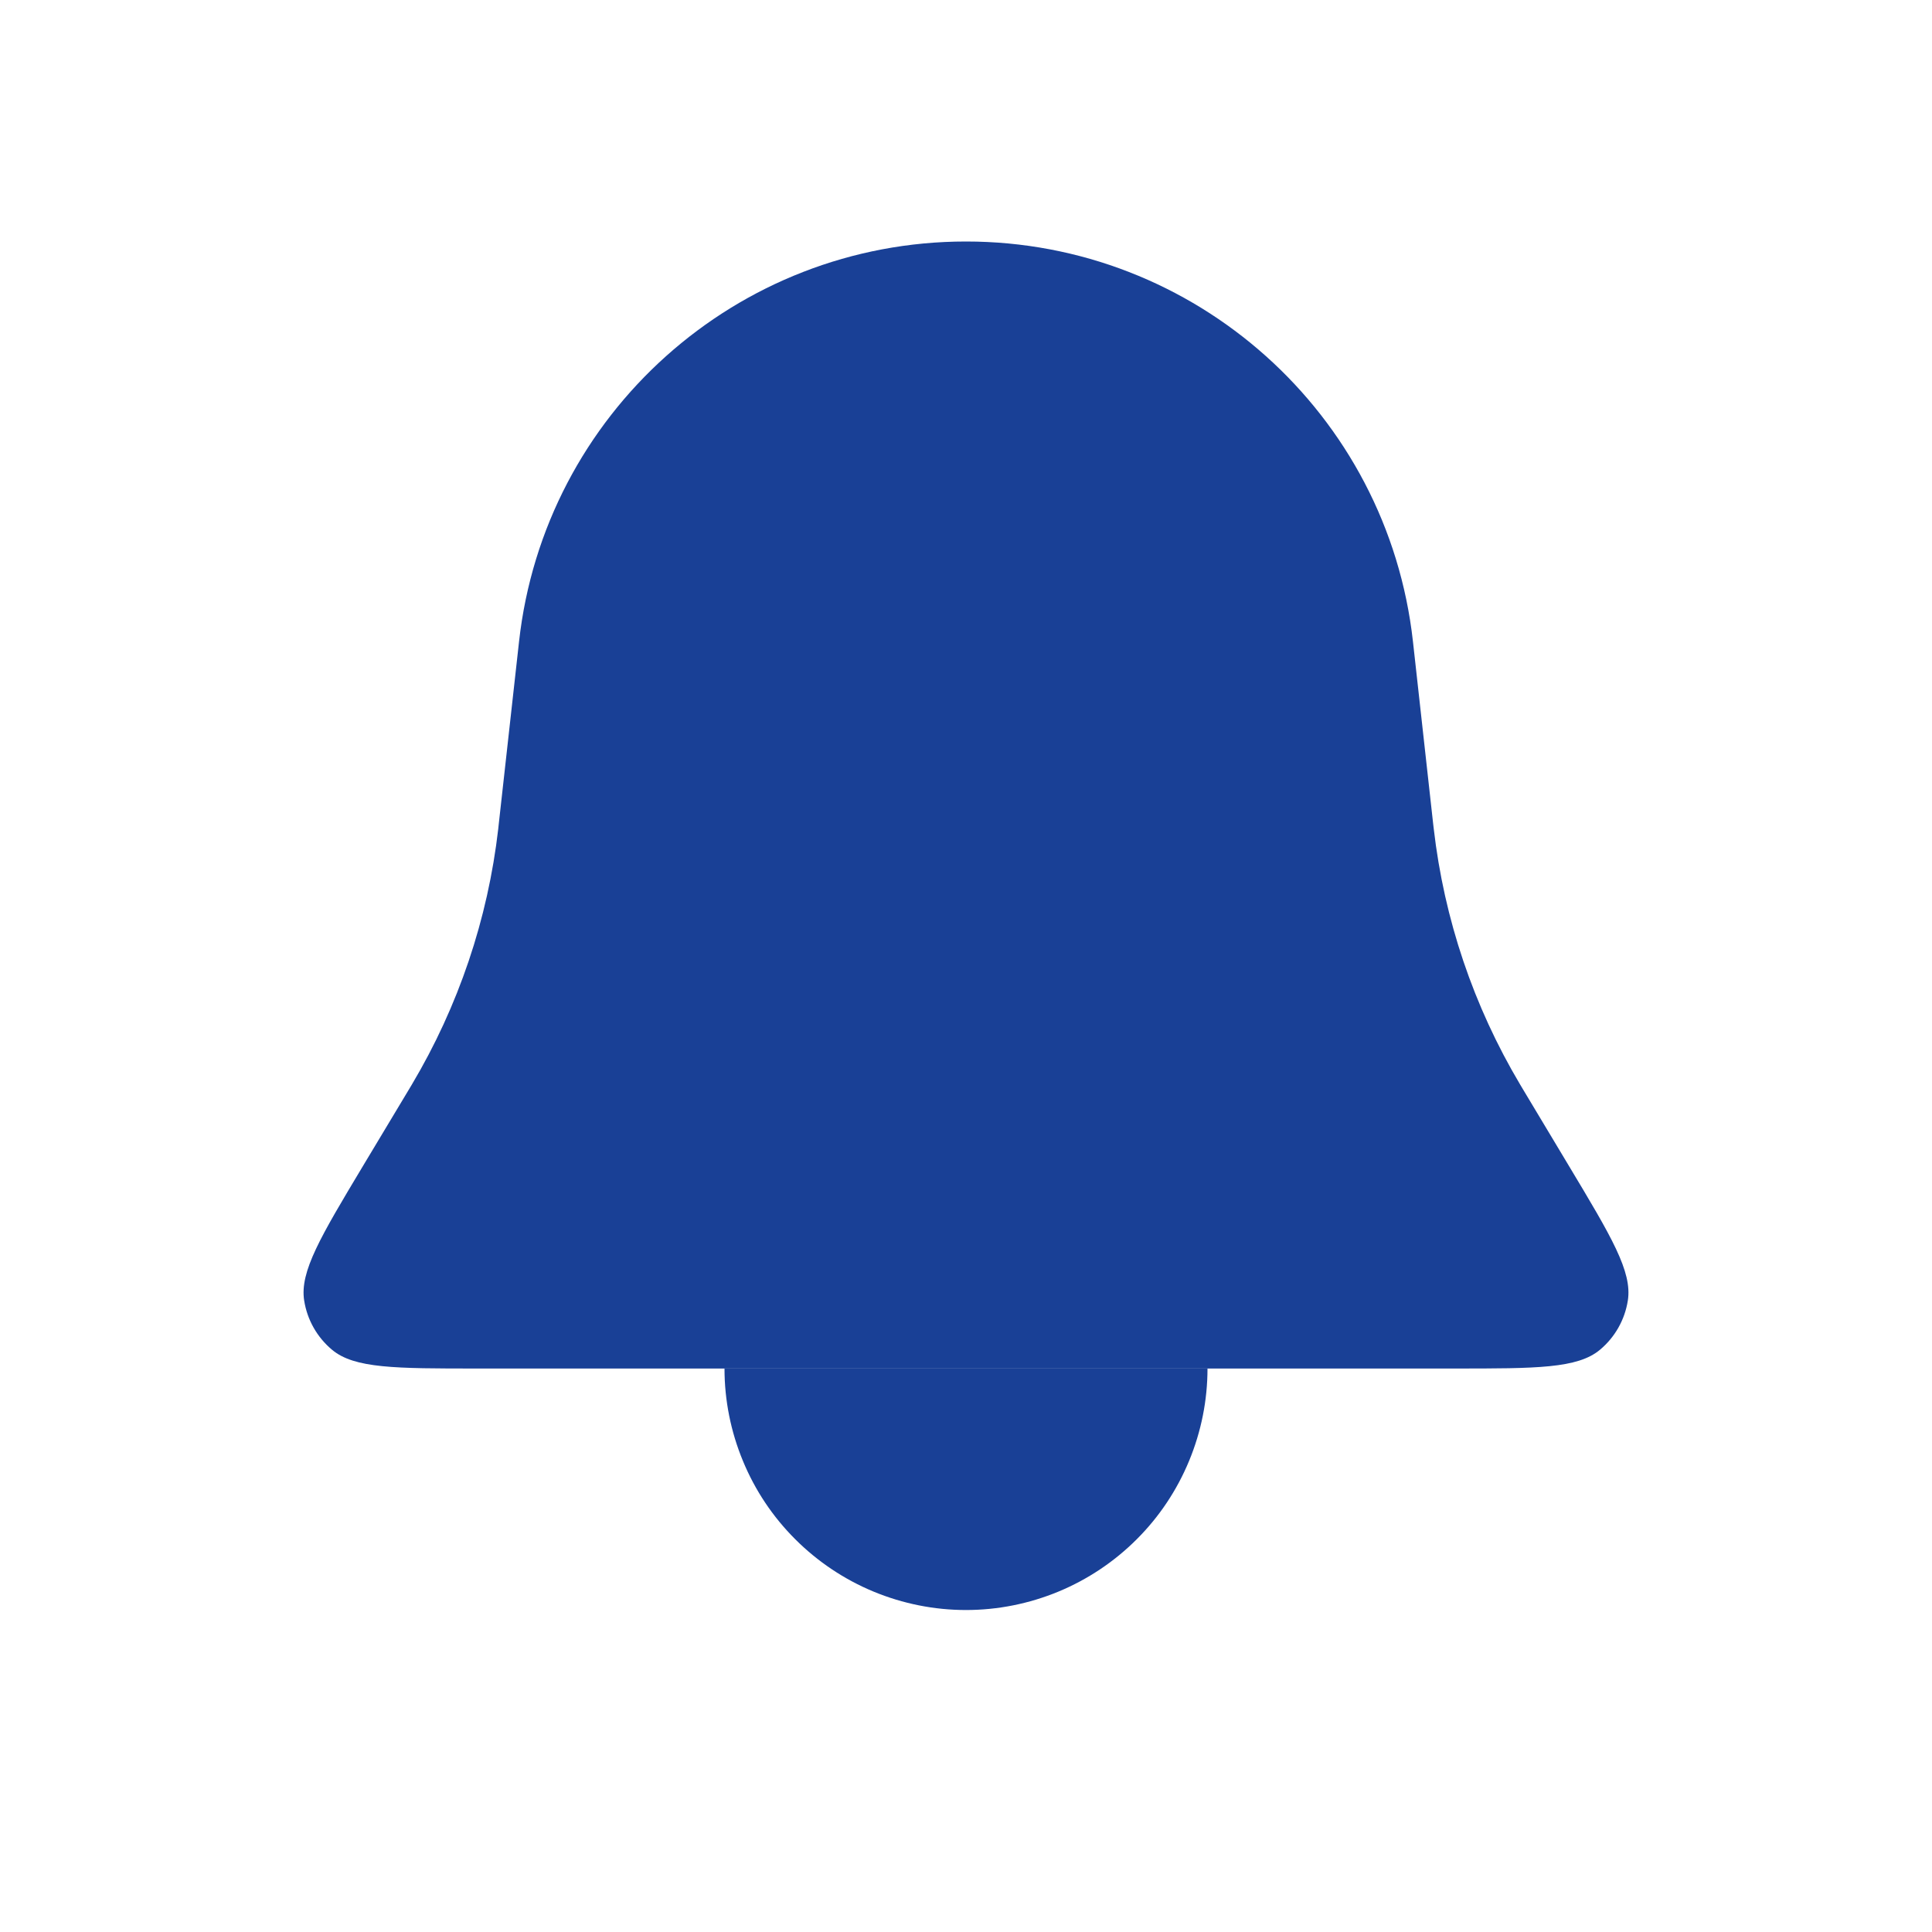
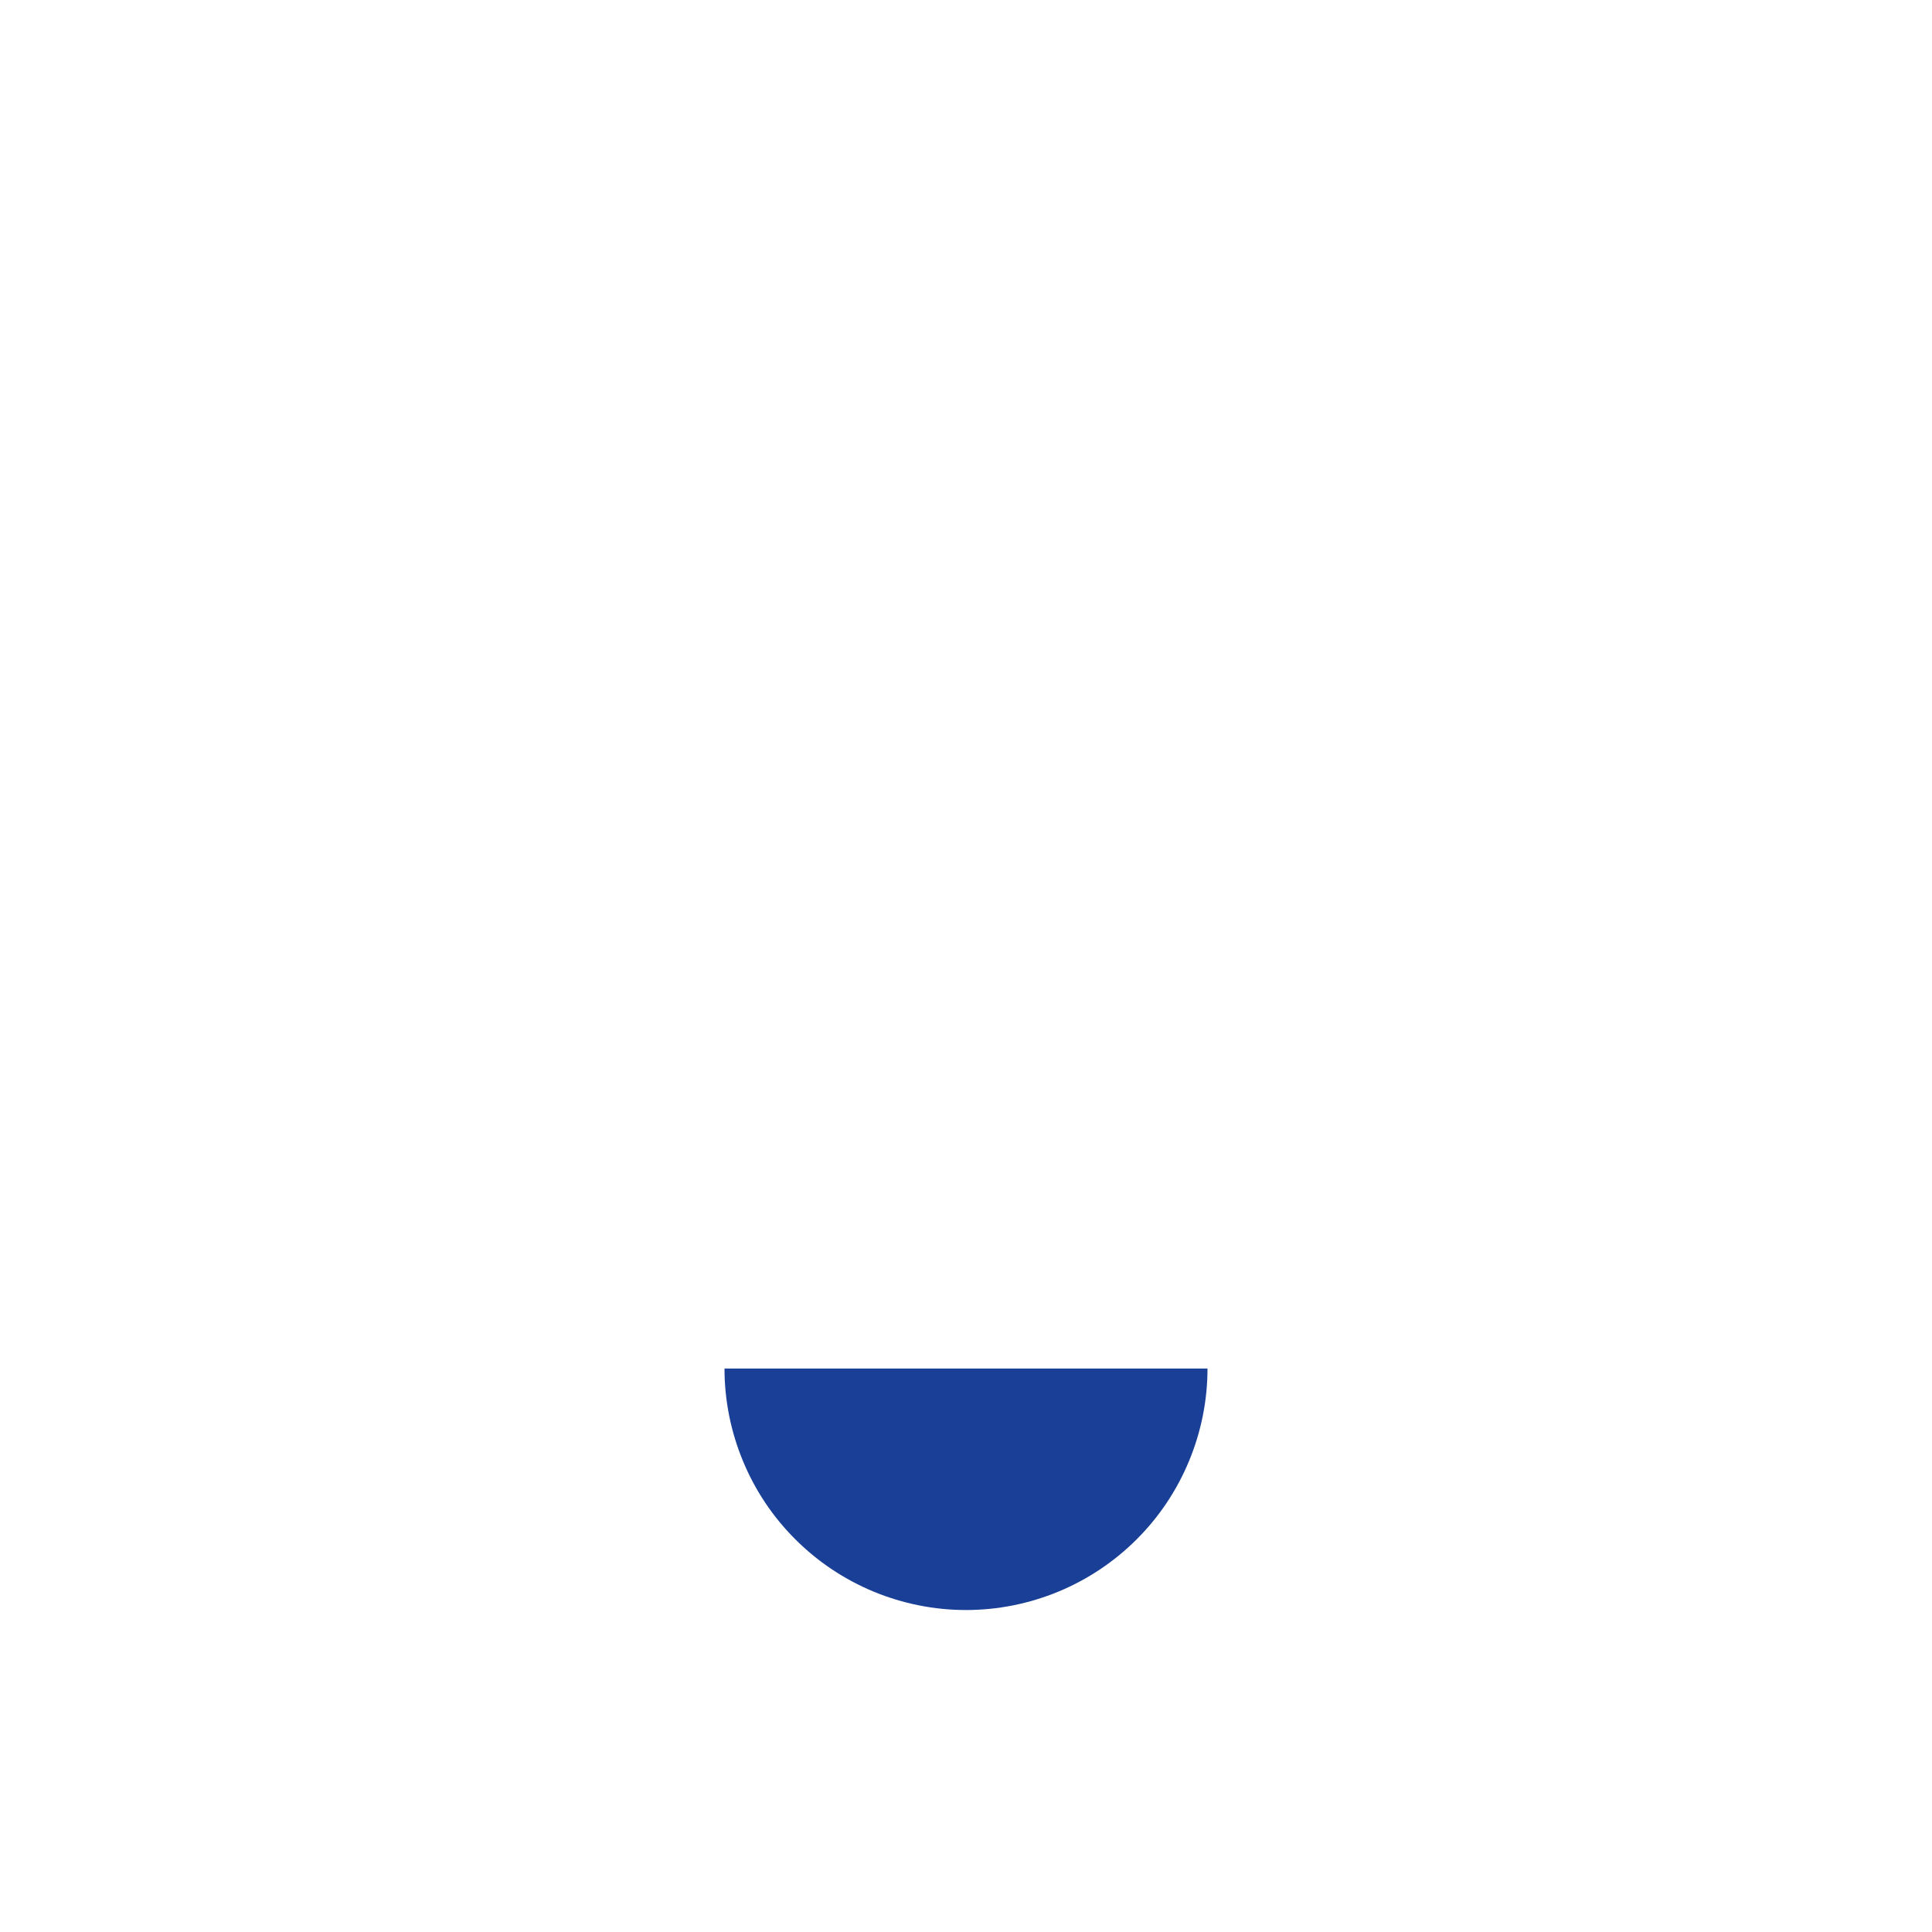
<svg xmlns="http://www.w3.org/2000/svg" width="32" height="32" viewBox="0 0 32 32" fill="none">
-   <path d="M8.597 10.626C9.016 6.854 12.205 4 16 4C19.795 4 22.984 6.854 23.403 10.626L23.738 13.648C23.743 13.686 23.745 13.705 23.747 13.724C23.919 15.223 24.407 16.667 25.178 17.963C25.188 17.98 25.198 17.996 25.218 18.03L25.988 19.314C26.688 20.48 27.038 21.063 26.962 21.541C26.912 21.86 26.748 22.149 26.501 22.356C26.129 22.667 25.45 22.667 24.09 22.667H7.91C6.55 22.667 5.87 22.667 5.499 22.356C5.252 22.149 5.088 21.86 5.038 21.541C4.962 21.063 5.312 20.48 6.011 19.314L6.782 18.03C6.802 17.996 6.812 17.98 6.822 17.963C7.593 16.667 8.081 15.223 8.253 13.724C8.255 13.705 8.257 13.686 8.261 13.648L8.597 10.626Z" fill="#194096" />
  <path d="M12 22.667C12 23.192 12.104 23.712 12.305 24.197C12.505 24.683 12.8 25.124 13.172 25.495C13.543 25.866 13.984 26.161 14.469 26.362C14.955 26.563 15.475 26.667 16 26.667C16.525 26.667 17.045 26.563 17.531 26.362C18.016 26.161 18.457 25.866 18.828 25.495C19.2 25.124 19.494 24.683 19.695 24.197C19.896 23.712 20 23.192 20 22.667L16 22.667H12Z" fill="#194096" />
</svg>